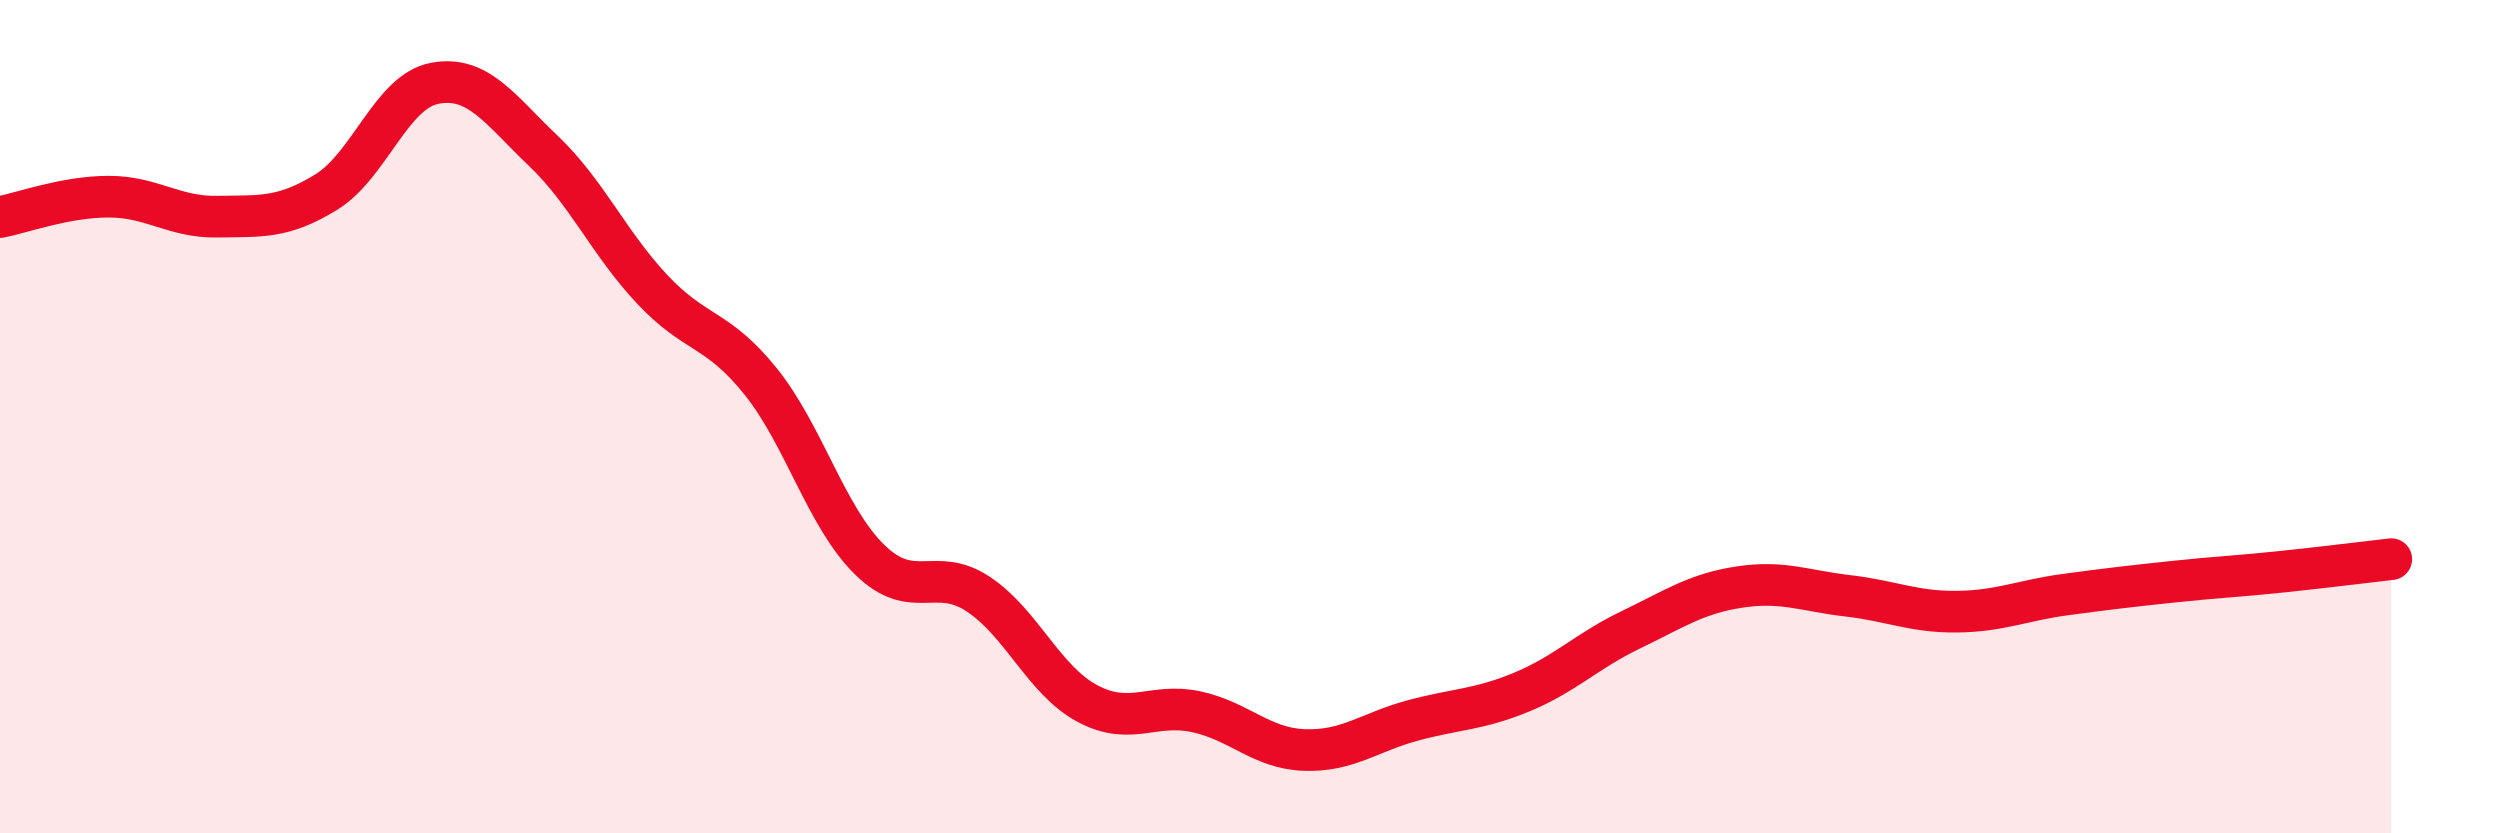
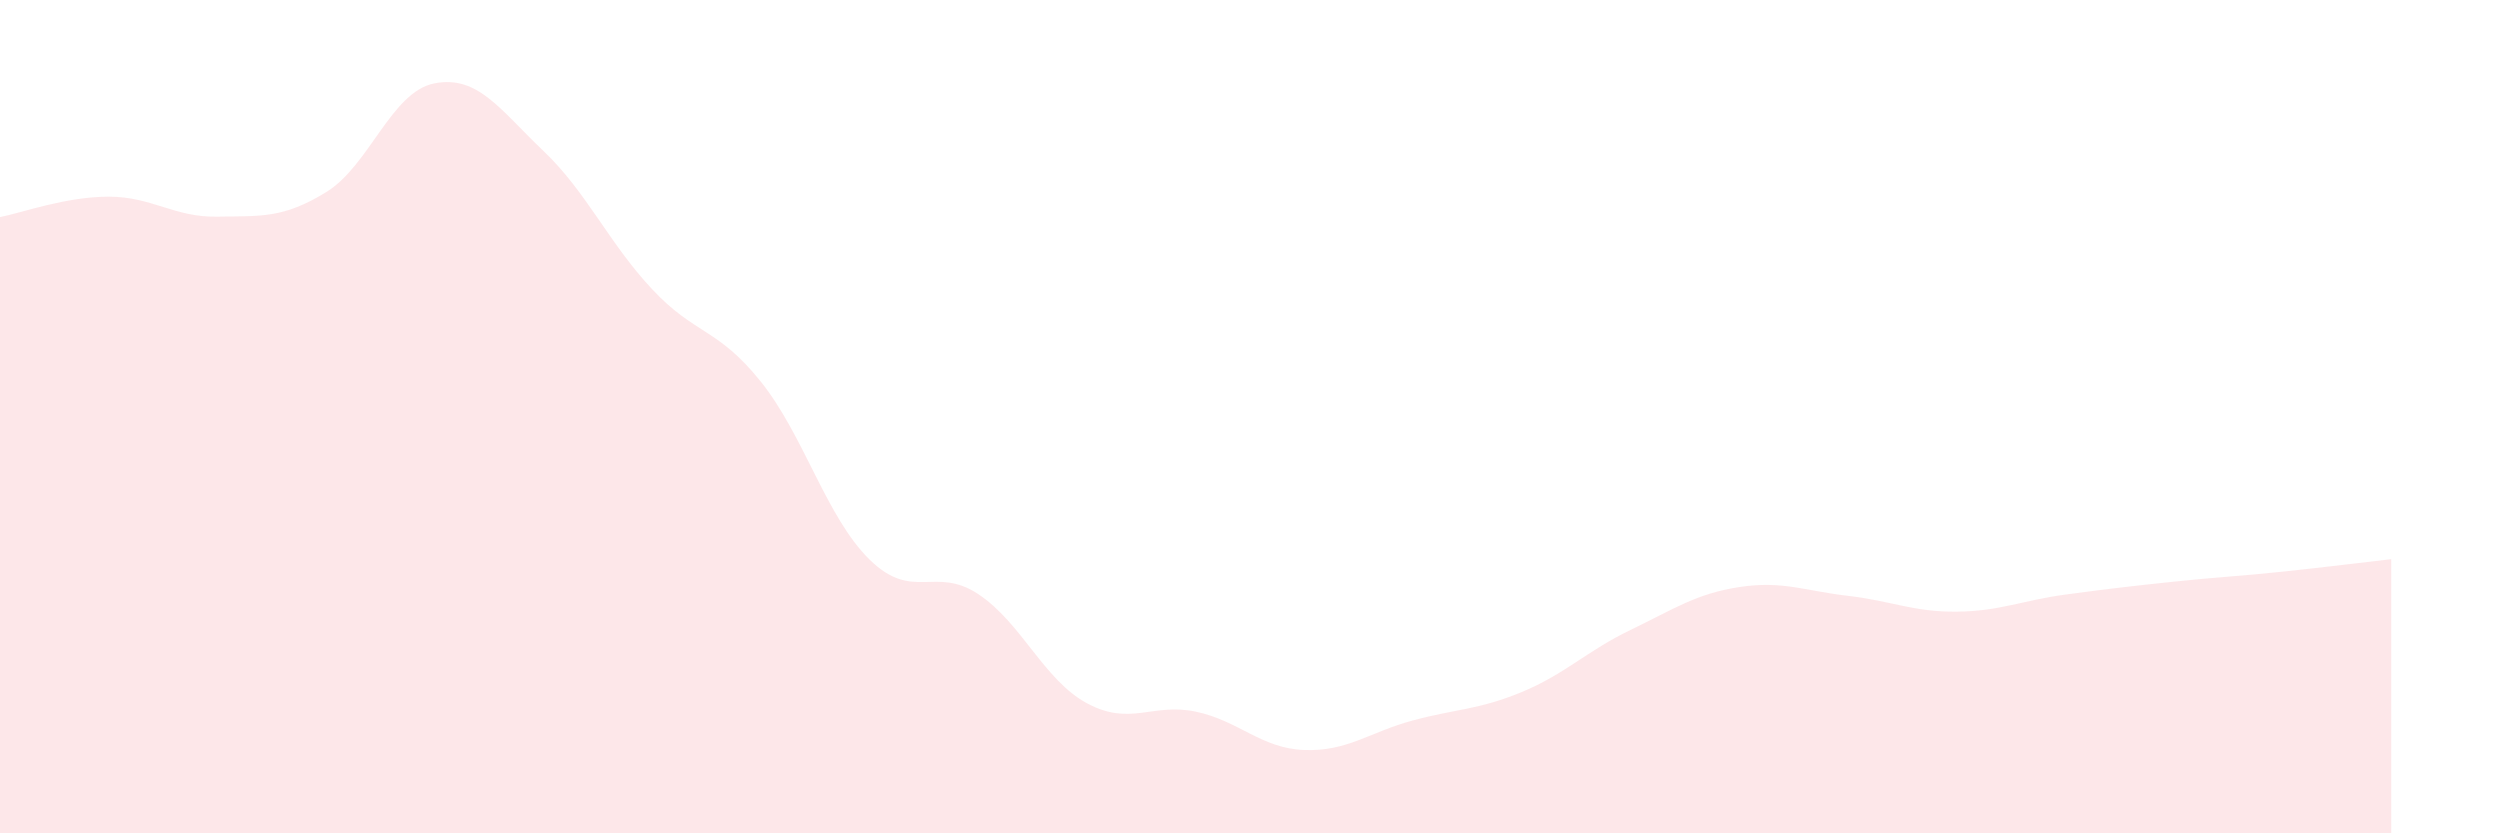
<svg xmlns="http://www.w3.org/2000/svg" width="60" height="20" viewBox="0 0 60 20">
  <path d="M 0,5.21 C 0.52,5.11 1.57,4.72 2.61,4.72 C 3.65,4.72 4.18,5.22 5.22,5.2 C 6.26,5.18 6.79,5.25 7.83,4.61 C 8.87,3.97 9.39,2.2 10.43,2 C 11.47,1.8 12,2.63 13.04,3.62 C 14.08,4.61 14.61,5.83 15.65,6.94 C 16.69,8.05 17.22,7.86 18.26,9.16 C 19.3,10.46 19.83,12.41 20.87,13.43 C 21.91,14.45 22.44,13.57 23.48,14.26 C 24.52,14.95 25.05,16.32 26.09,16.88 C 27.13,17.44 27.66,16.86 28.7,17.08 C 29.74,17.3 30.26,17.96 31.3,18 C 32.34,18.04 32.87,17.57 33.91,17.29 C 34.95,17.01 35.48,17.04 36.52,16.61 C 37.56,16.18 38.09,15.62 39.13,15.12 C 40.17,14.62 40.7,14.25 41.74,14.09 C 42.78,13.93 43.31,14.18 44.35,14.3 C 45.39,14.42 45.92,14.69 46.96,14.68 C 48,14.67 48.53,14.41 49.57,14.27 C 50.61,14.13 51.13,14.07 52.17,13.96 C 53.21,13.85 53.74,13.83 54.78,13.72 C 55.82,13.61 56.87,13.48 57.39,13.42L57.39 20L0 20Z" fill="#EB0A25" opacity="0.1" stroke-linecap="round" stroke-linejoin="round" />
-   <path d="M 0,5.21 C 0.52,5.11 1.57,4.72 2.61,4.72 C 3.65,4.72 4.18,5.22 5.22,5.2 C 6.26,5.18 6.79,5.25 7.83,4.61 C 8.87,3.97 9.39,2.2 10.43,2 C 11.47,1.8 12,2.63 13.04,3.62 C 14.08,4.61 14.61,5.83 15.65,6.94 C 16.69,8.05 17.22,7.86 18.26,9.16 C 19.3,10.46 19.83,12.41 20.87,13.43 C 21.91,14.45 22.44,13.57 23.48,14.26 C 24.52,14.95 25.05,16.32 26.09,16.88 C 27.13,17.44 27.66,16.86 28.7,17.08 C 29.74,17.3 30.26,17.96 31.3,18 C 32.34,18.04 32.87,17.57 33.91,17.29 C 34.95,17.01 35.48,17.04 36.52,16.61 C 37.56,16.18 38.09,15.62 39.13,15.12 C 40.17,14.62 40.7,14.25 41.74,14.09 C 42.78,13.93 43.31,14.18 44.35,14.3 C 45.39,14.42 45.92,14.69 46.96,14.68 C 48,14.67 48.53,14.41 49.57,14.27 C 50.61,14.13 51.13,14.07 52.17,13.96 C 53.21,13.85 53.74,13.83 54.78,13.72 C 55.82,13.61 56.87,13.48 57.39,13.42" stroke="#EB0A25" stroke-width="1" fill="none" stroke-linecap="round" stroke-linejoin="round" />
</svg>